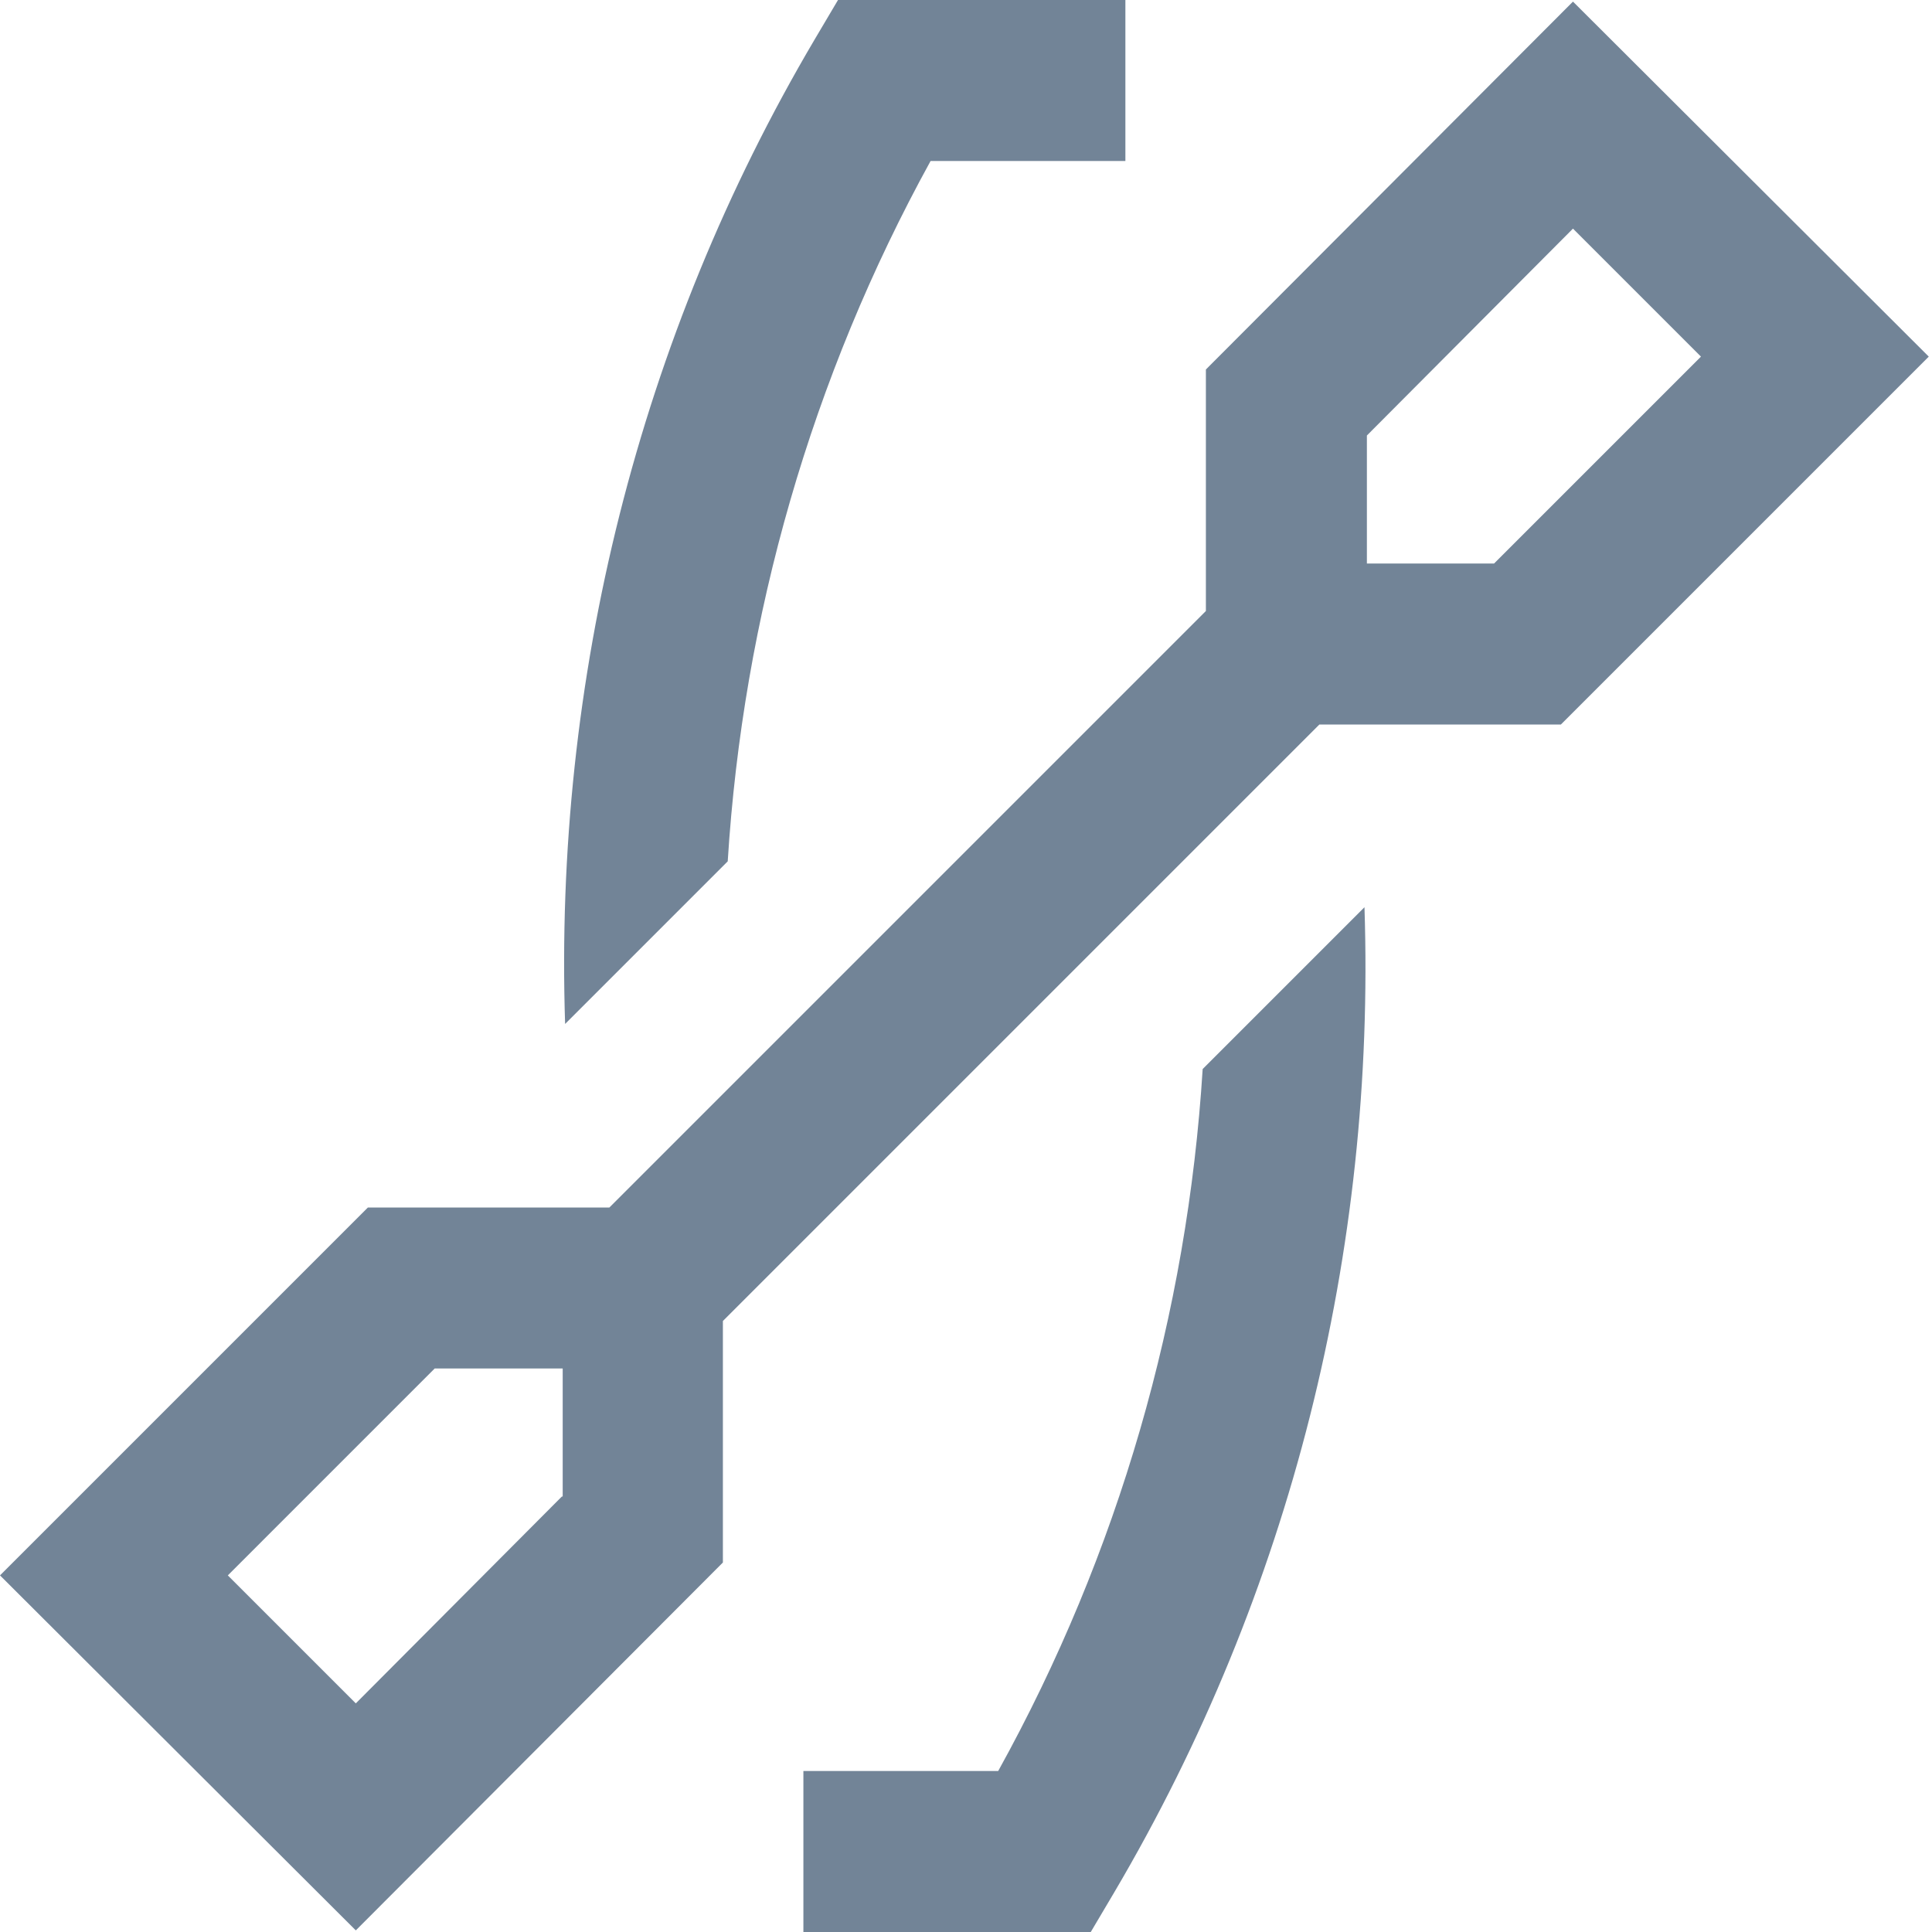
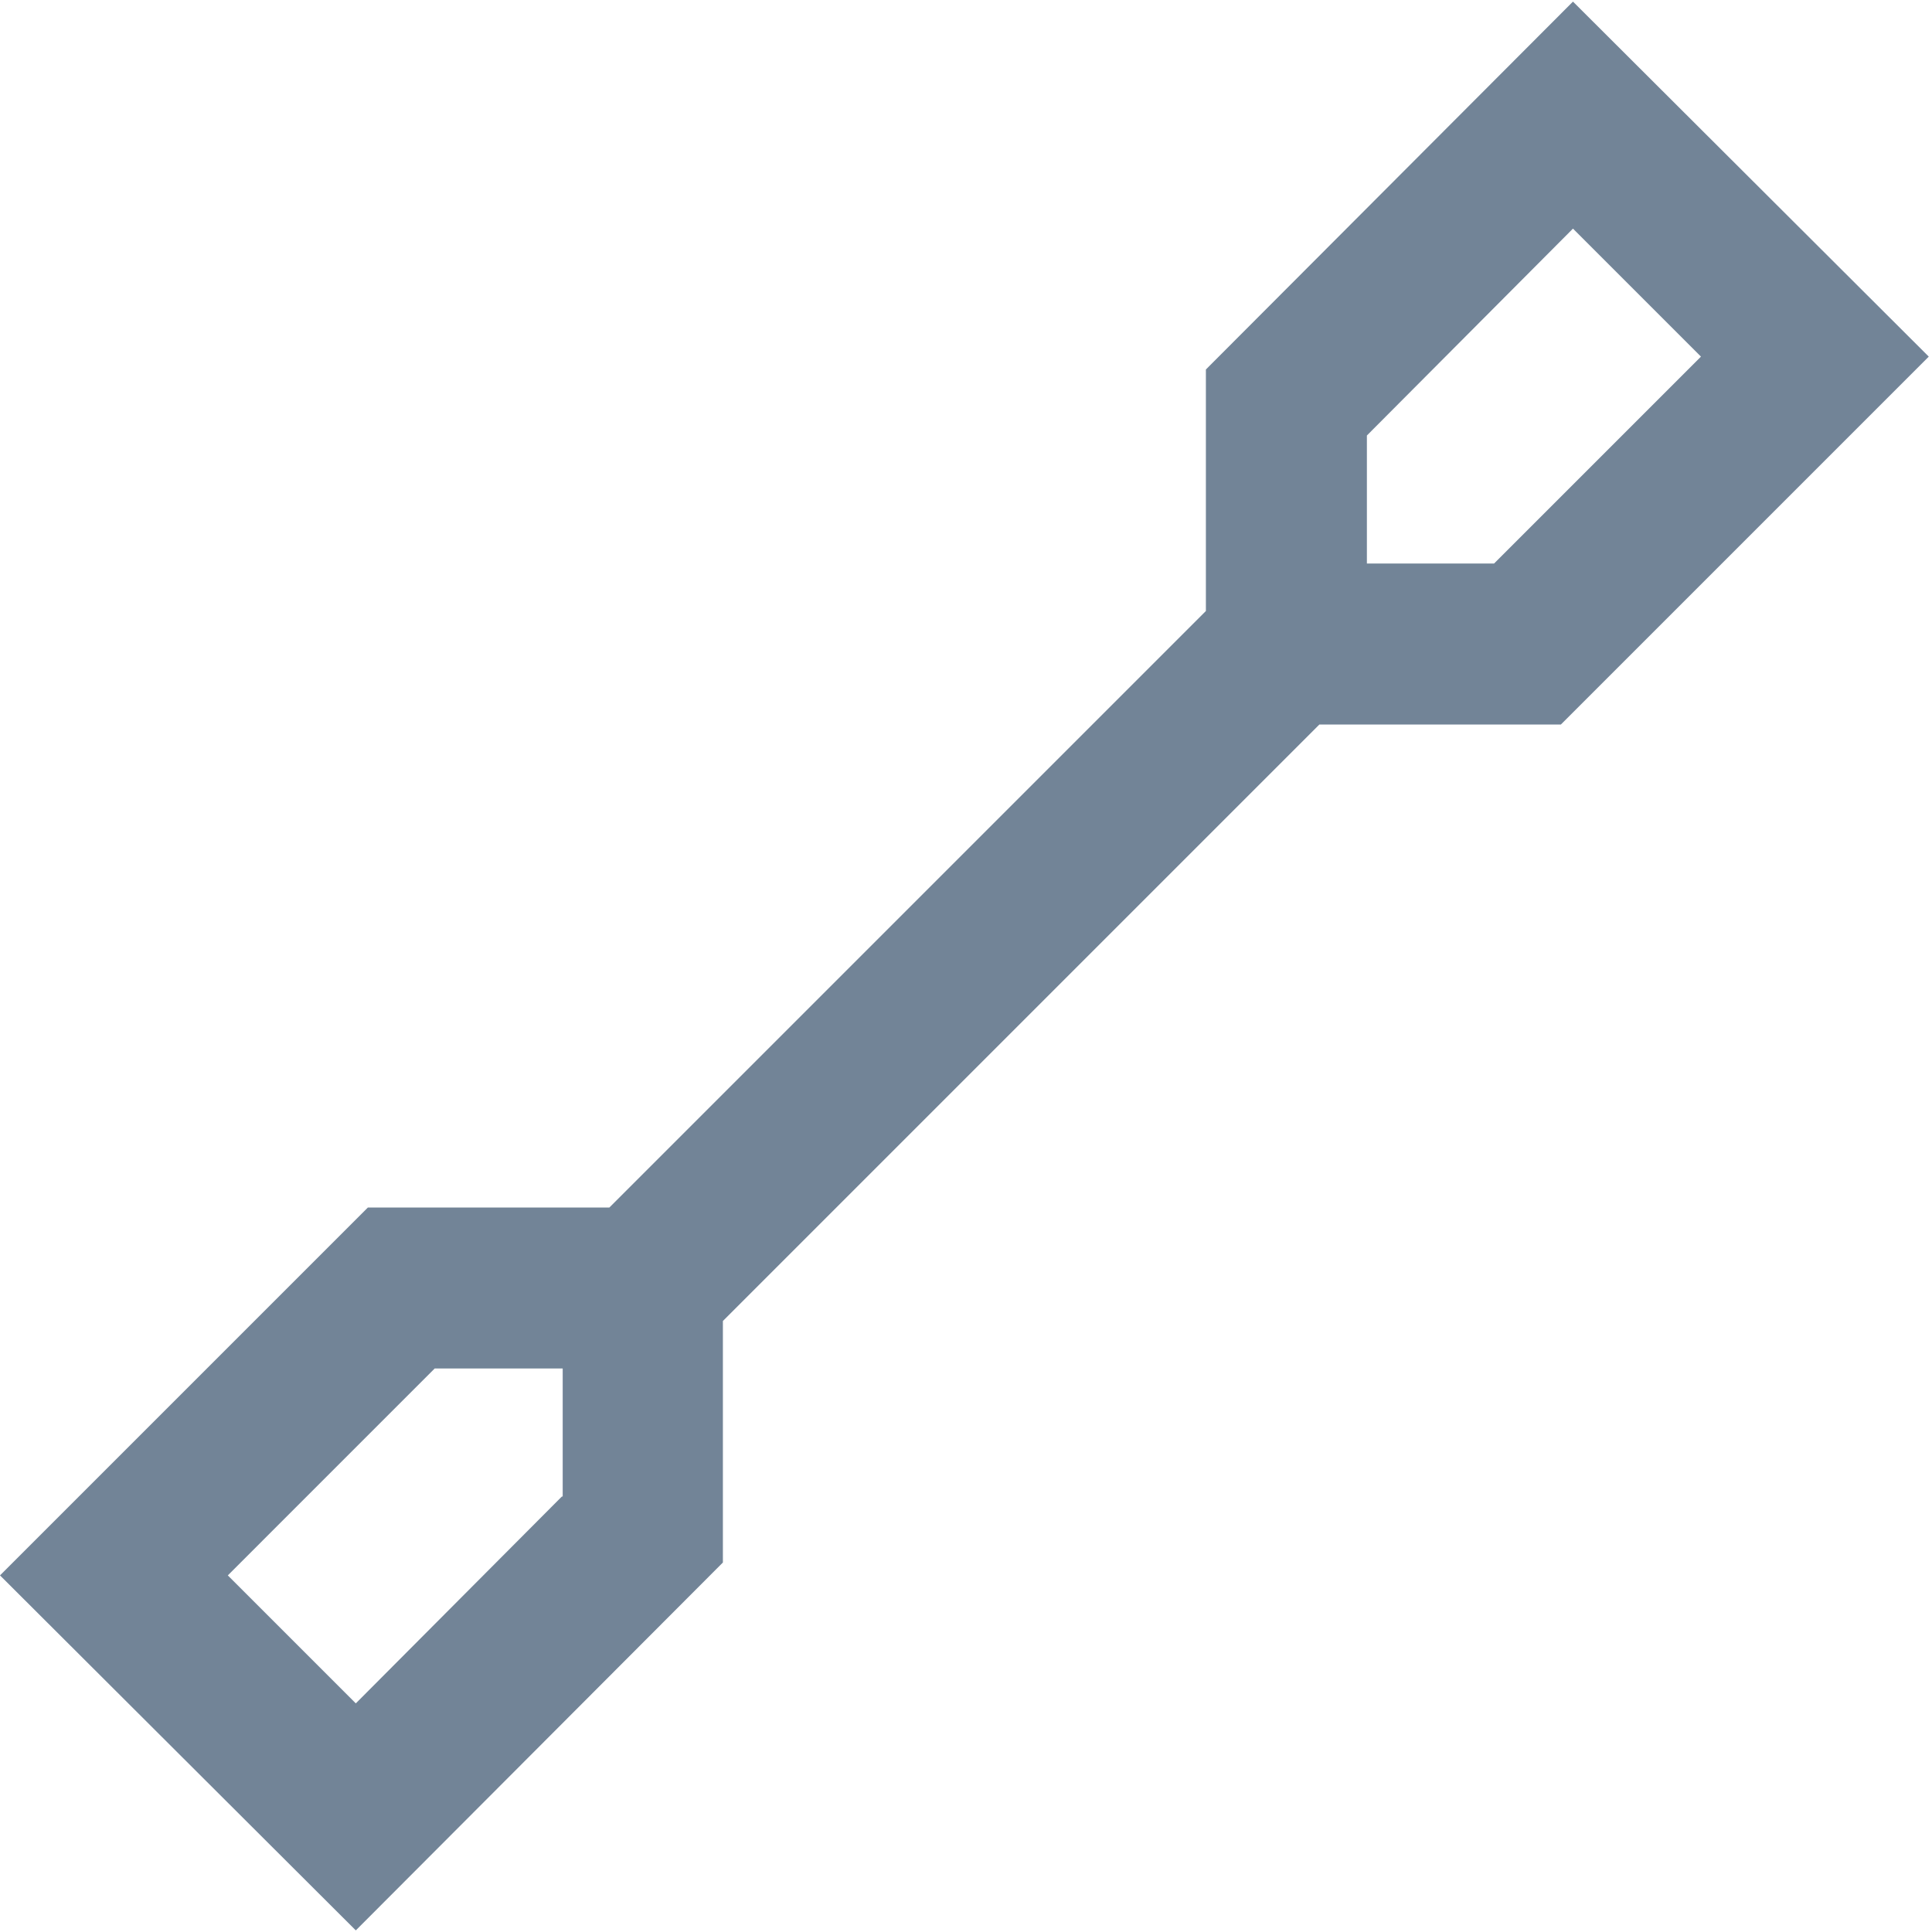
<svg xmlns="http://www.w3.org/2000/svg" width="24" height="24" viewBox="0 0 24 24" fill="none">
  <g clip-path="url(#clip0_38_89)">
-     <path d="M13.98 2V0H10.41L10.12 0.49C7.93 4.2 6.88 8.45 7.02 12.72L9.04 10.7C9.23 7.66 10.08 4.69 11.56 2H13.98ZM14.94 13.28C14.75 16.32 13.9 19.29 12.4 22H9.98V24H13.55L13.84 23.51C16.04 19.78 17.09 15.54 16.95 11.27L14.93 13.29L14.94 13.28Z" fill="#728497" />
    <path d="M19.54 0.02L14.98 4.59V7.59L7.57 15H4.57L0 19.57L4.42 23.98L8.98 19.41V16.41L16.39 9H19.39L23.96 4.43L19.54 0.02ZM6.98 18.59L4.42 21.16L2.83 19.57L5.4 17H6.99V18.59H6.98ZM18.57 7H16.98V5.41L19.54 2.84L21.13 4.43L18.56 7H18.57Z" fill="#728497" />
  </g>
  <defs>
    <clipPath id="clip0_38_89">
      <rect width="23.96" height="24" fill="white" />
    </clipPath>
  </defs>
</svg>